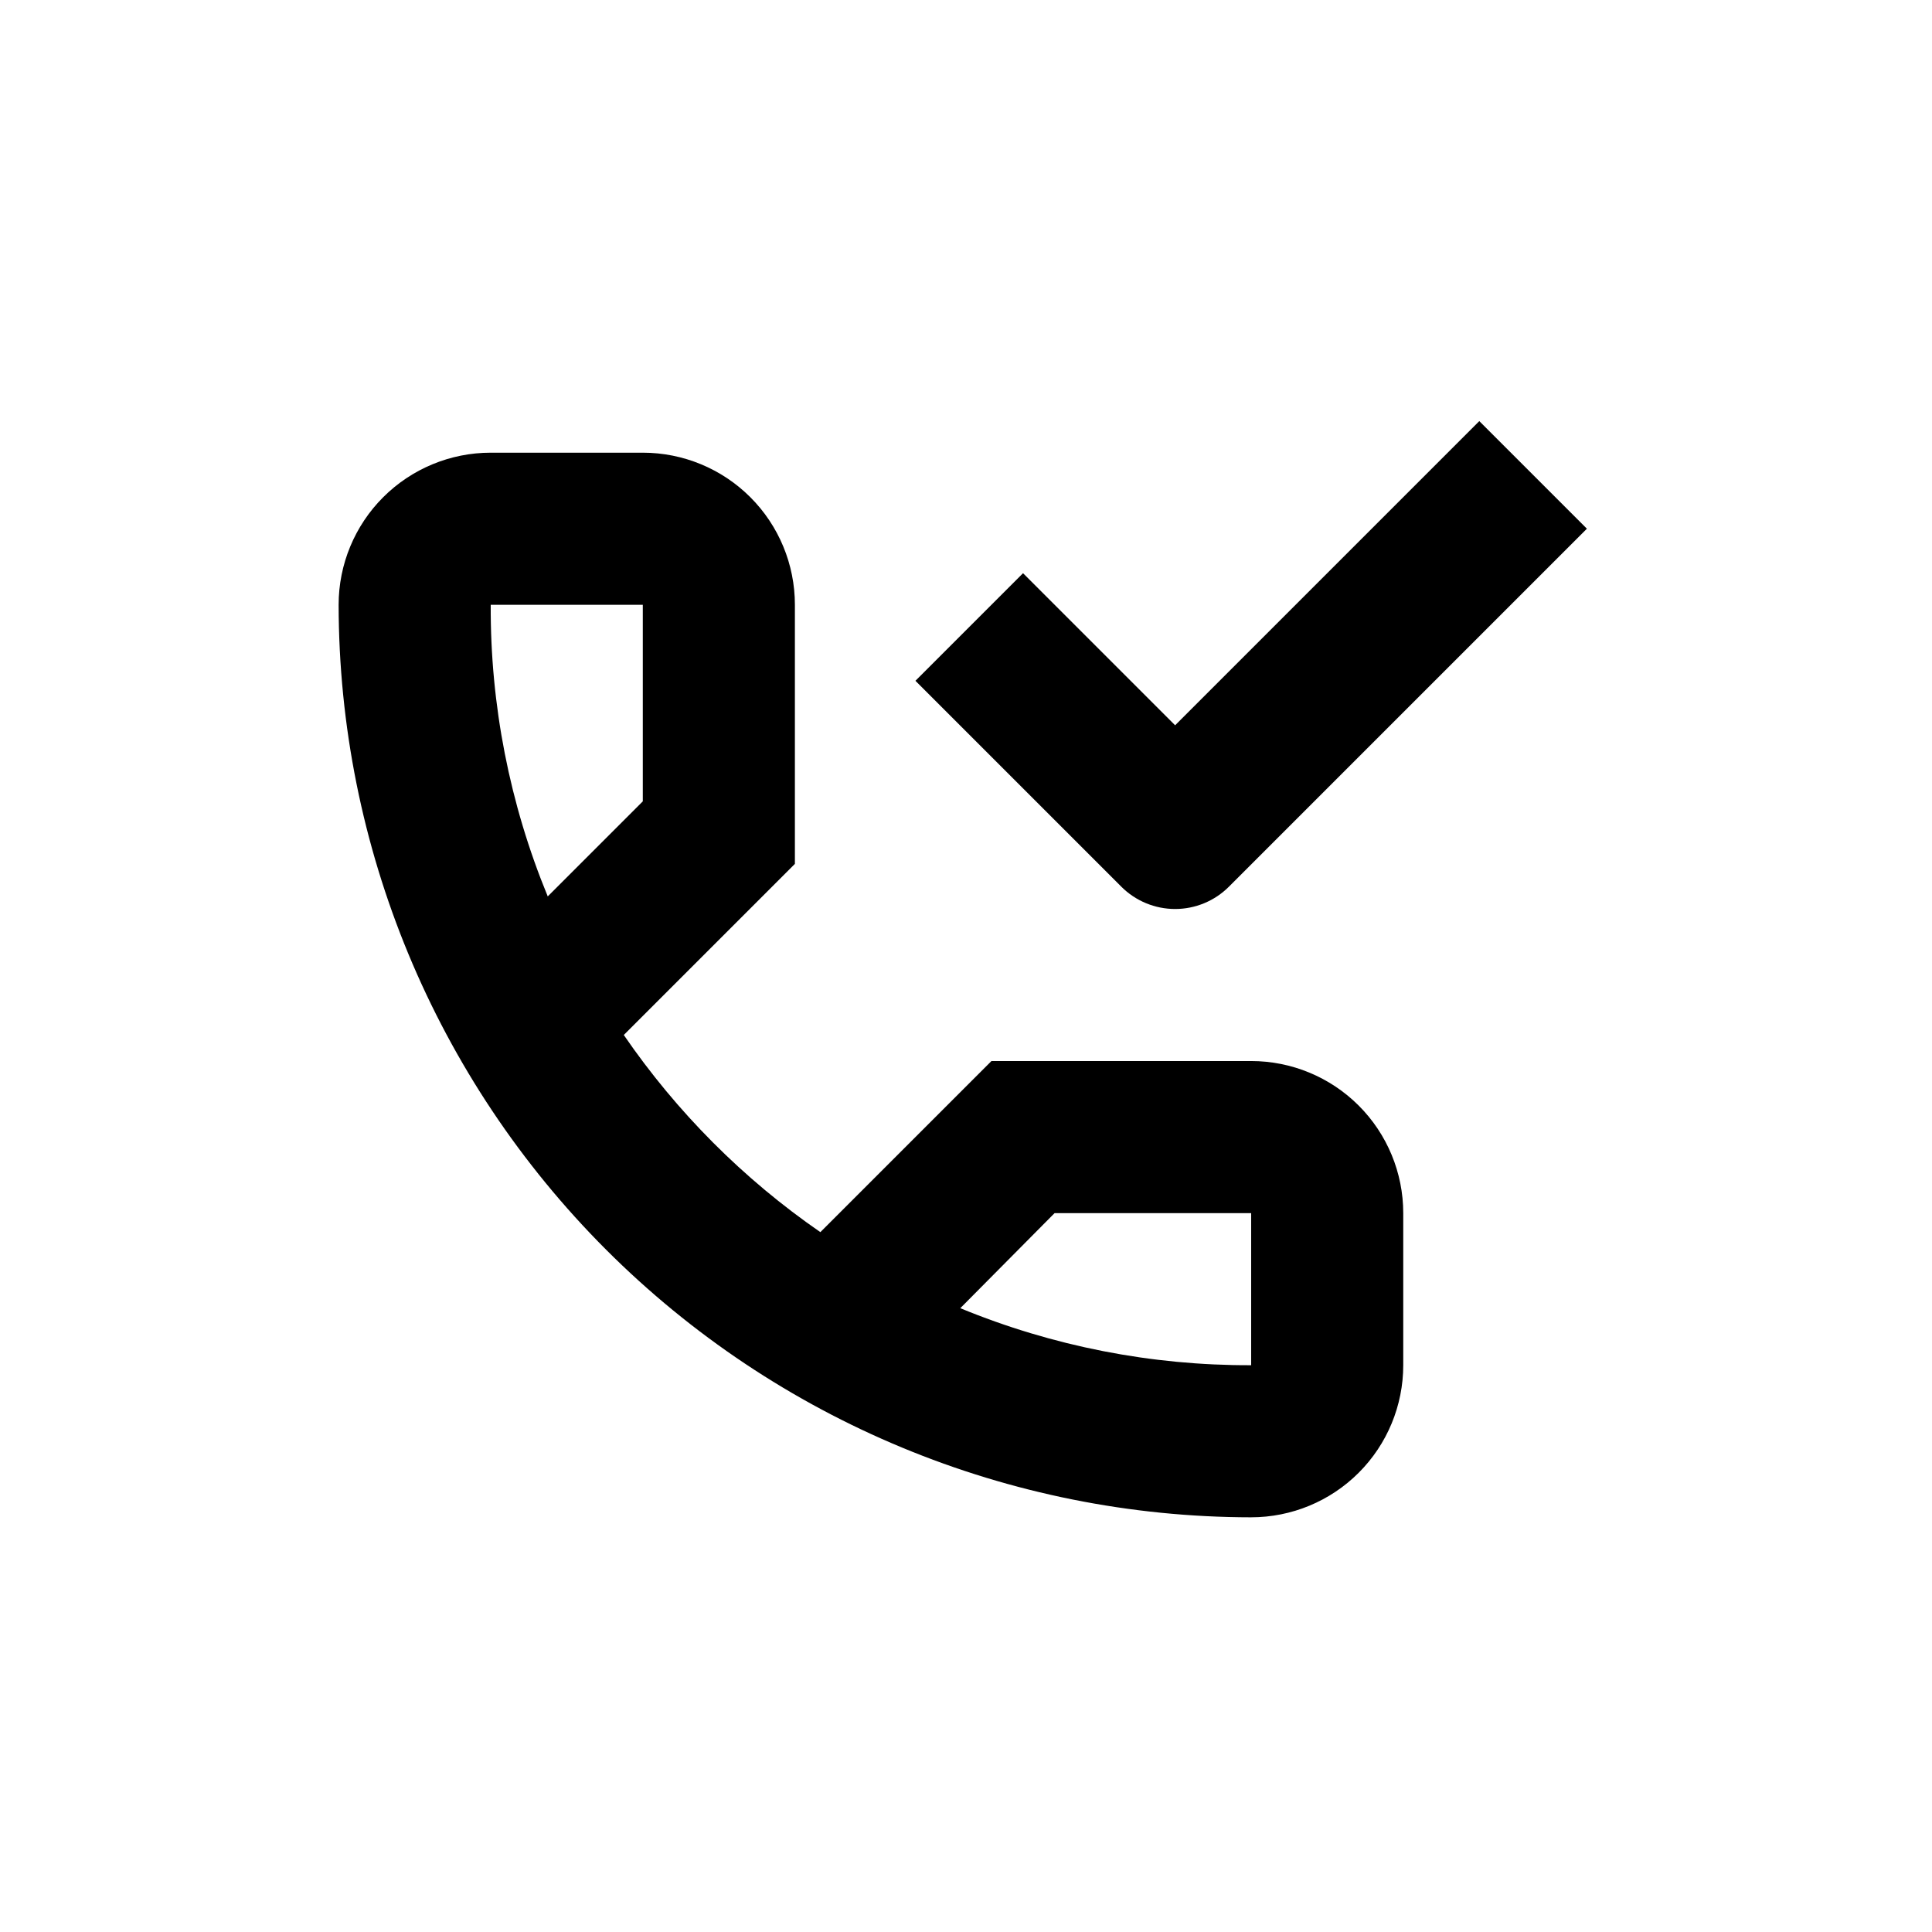
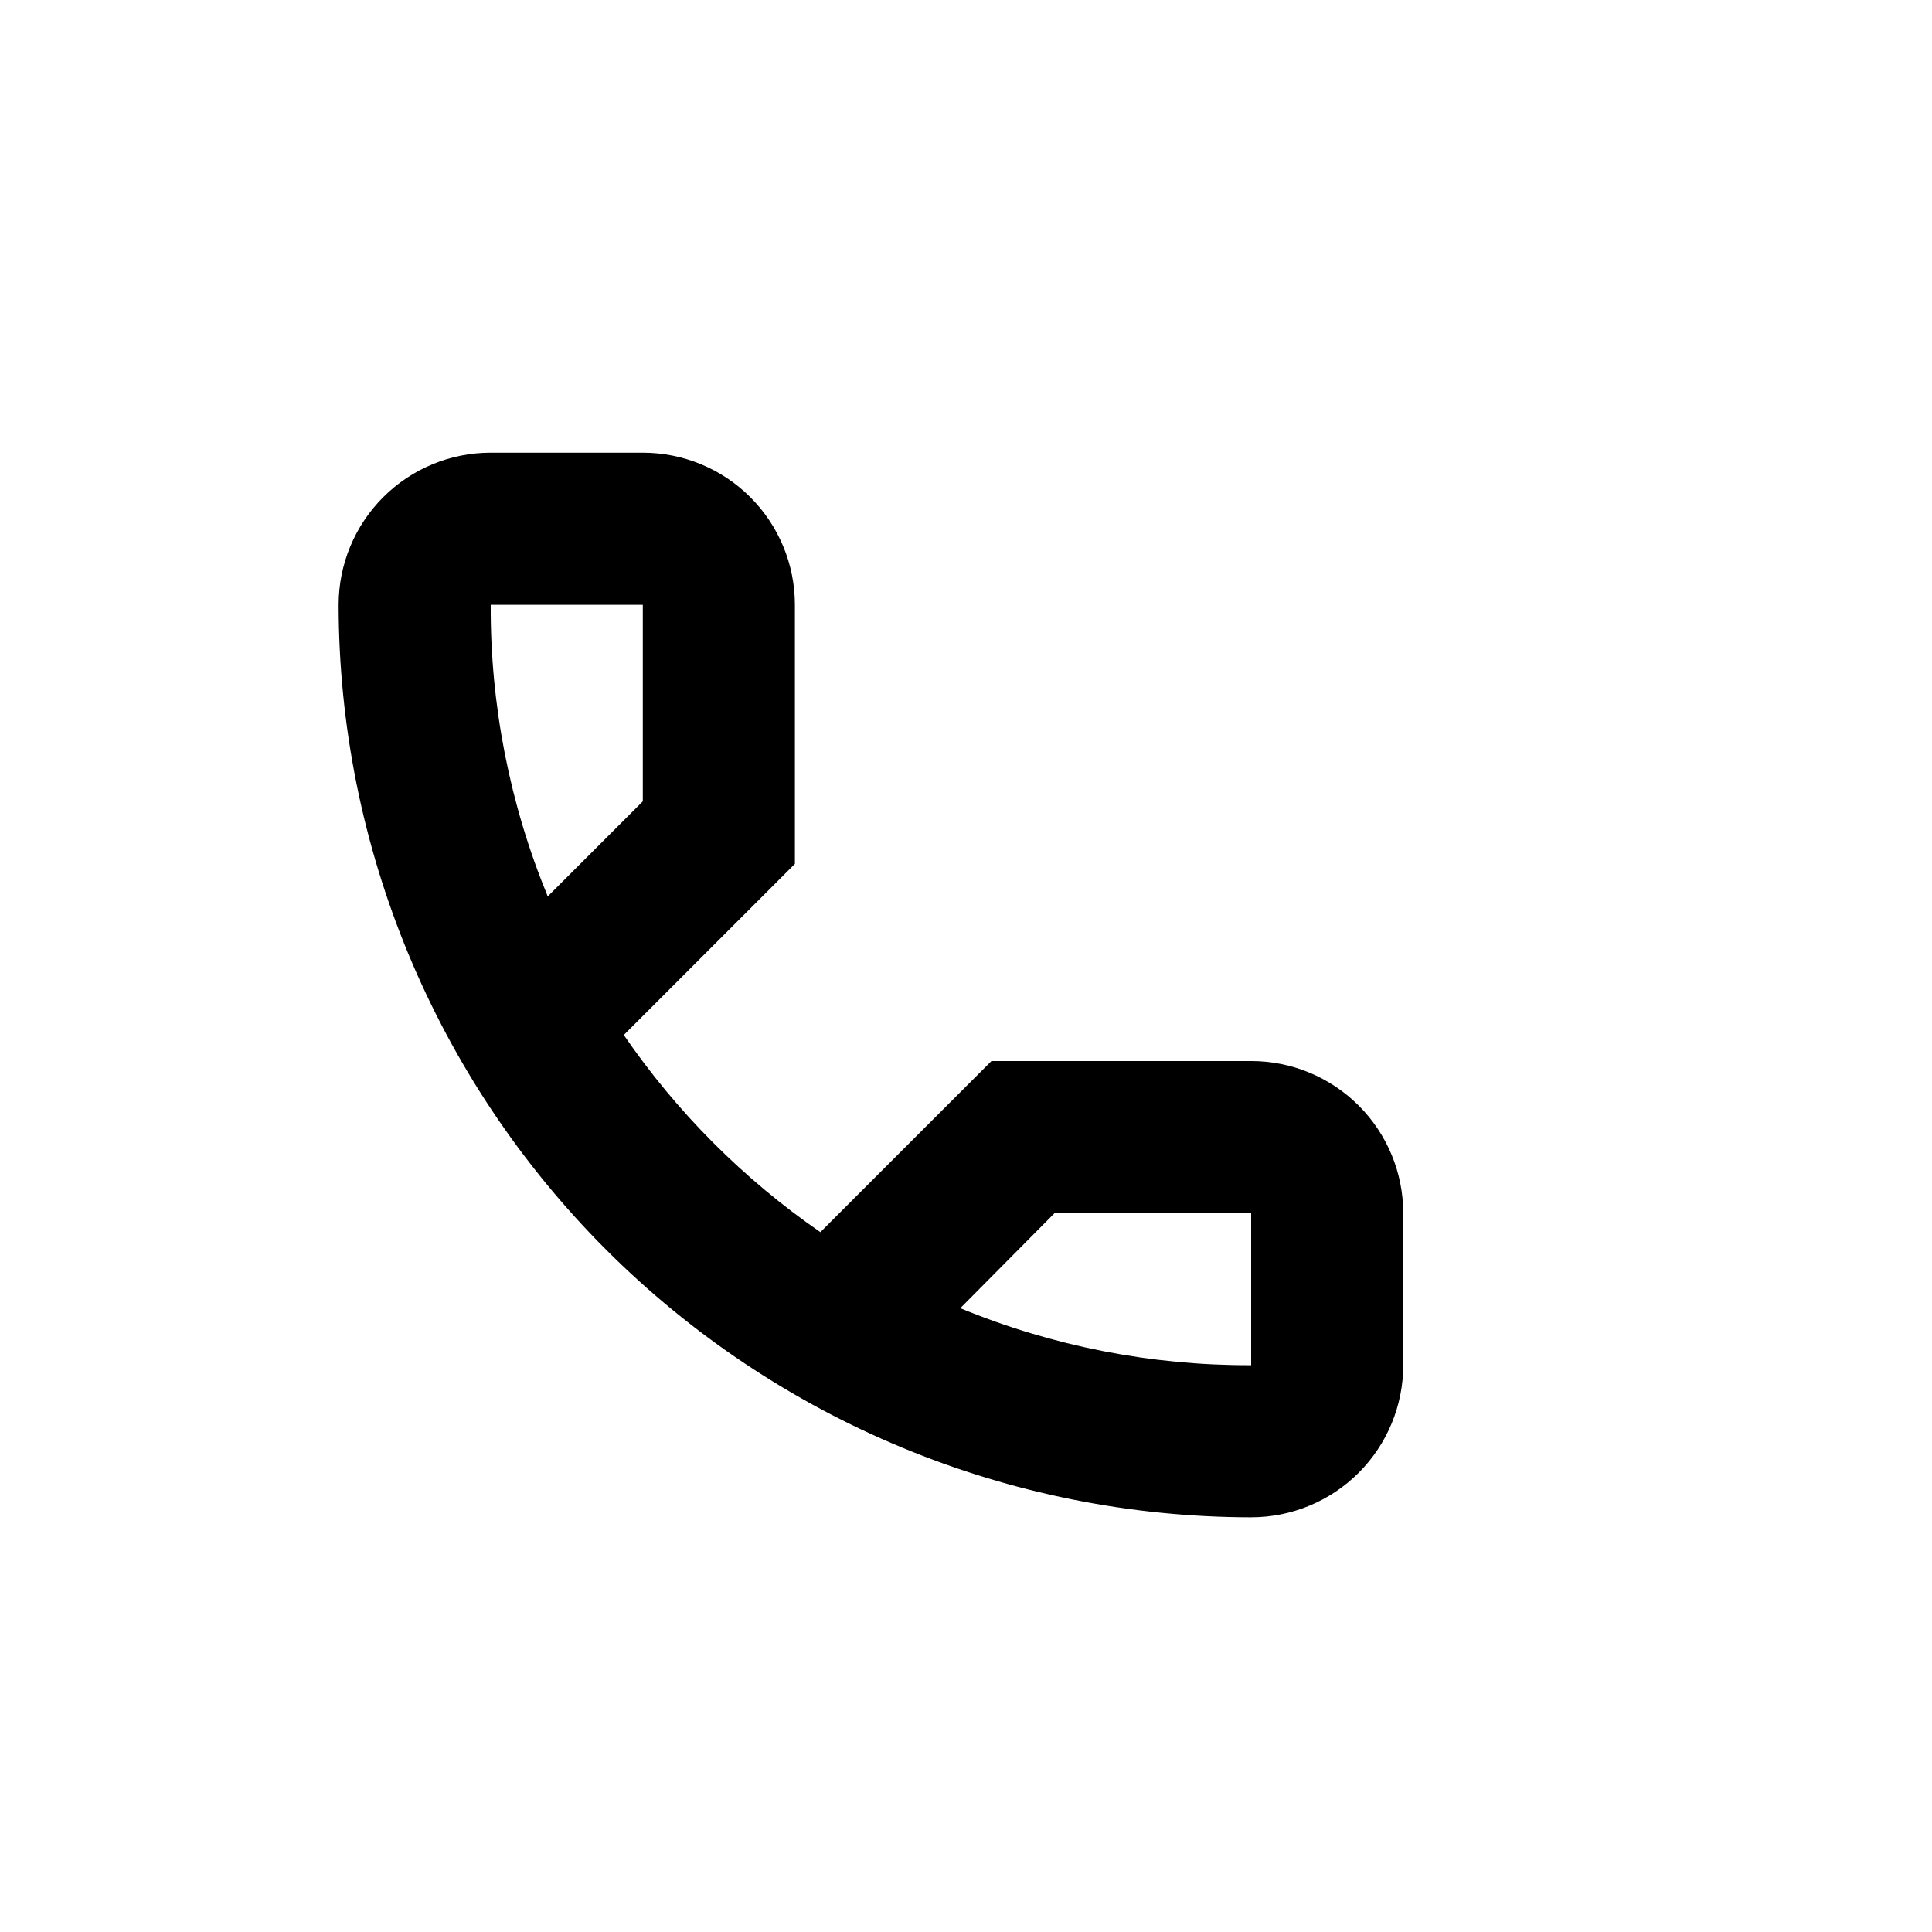
<svg xmlns="http://www.w3.org/2000/svg" fill="#000000" width="800px" height="800px" version="1.1" viewBox="144 144 512 512">
  <g>
    <path d="m475.57 546.1c10.688 0 20.941-4.246 28.5-11.805 7.559-7.559 11.805-17.809 11.805-28.5v-40.305c0-10.688-4.246-20.941-11.805-28.5-7.559-7.559-17.812-11.805-28.5-11.805h-68.82l-45.344 45.344c-20.406-14.09-38.062-31.797-52.094-52.246l45.344-45.344v-68.668c0-10.688-4.246-20.941-11.805-28.5-7.559-7.559-17.812-11.805-28.5-11.805h-40.305c-10.691 0-20.941 4.246-28.5 11.805-7.559 7.559-11.805 17.812-11.805 28.5 0.066 64.117 25.566 125.59 70.902 170.93 45.336 45.336 106.81 70.836 170.93 70.902zm-52.094-80.609h52.094v40.305c-26.441 0.098-52.637-5.039-77.082-15.113zm-149.43-161.22h40.305v52.094l-25.191 25.191c-10.098-24.508-15.238-50.777-15.113-77.285z" />
-     <path d="m455.42 336.21-40.305-40.305-28.516 28.516 54.562 54.562c3.781 3.785 8.91 5.91 14.258 5.91 5.348 0 10.477-2.125 14.258-5.91l94.867-94.867-28.516-28.516z" />
  </g>
</svg>